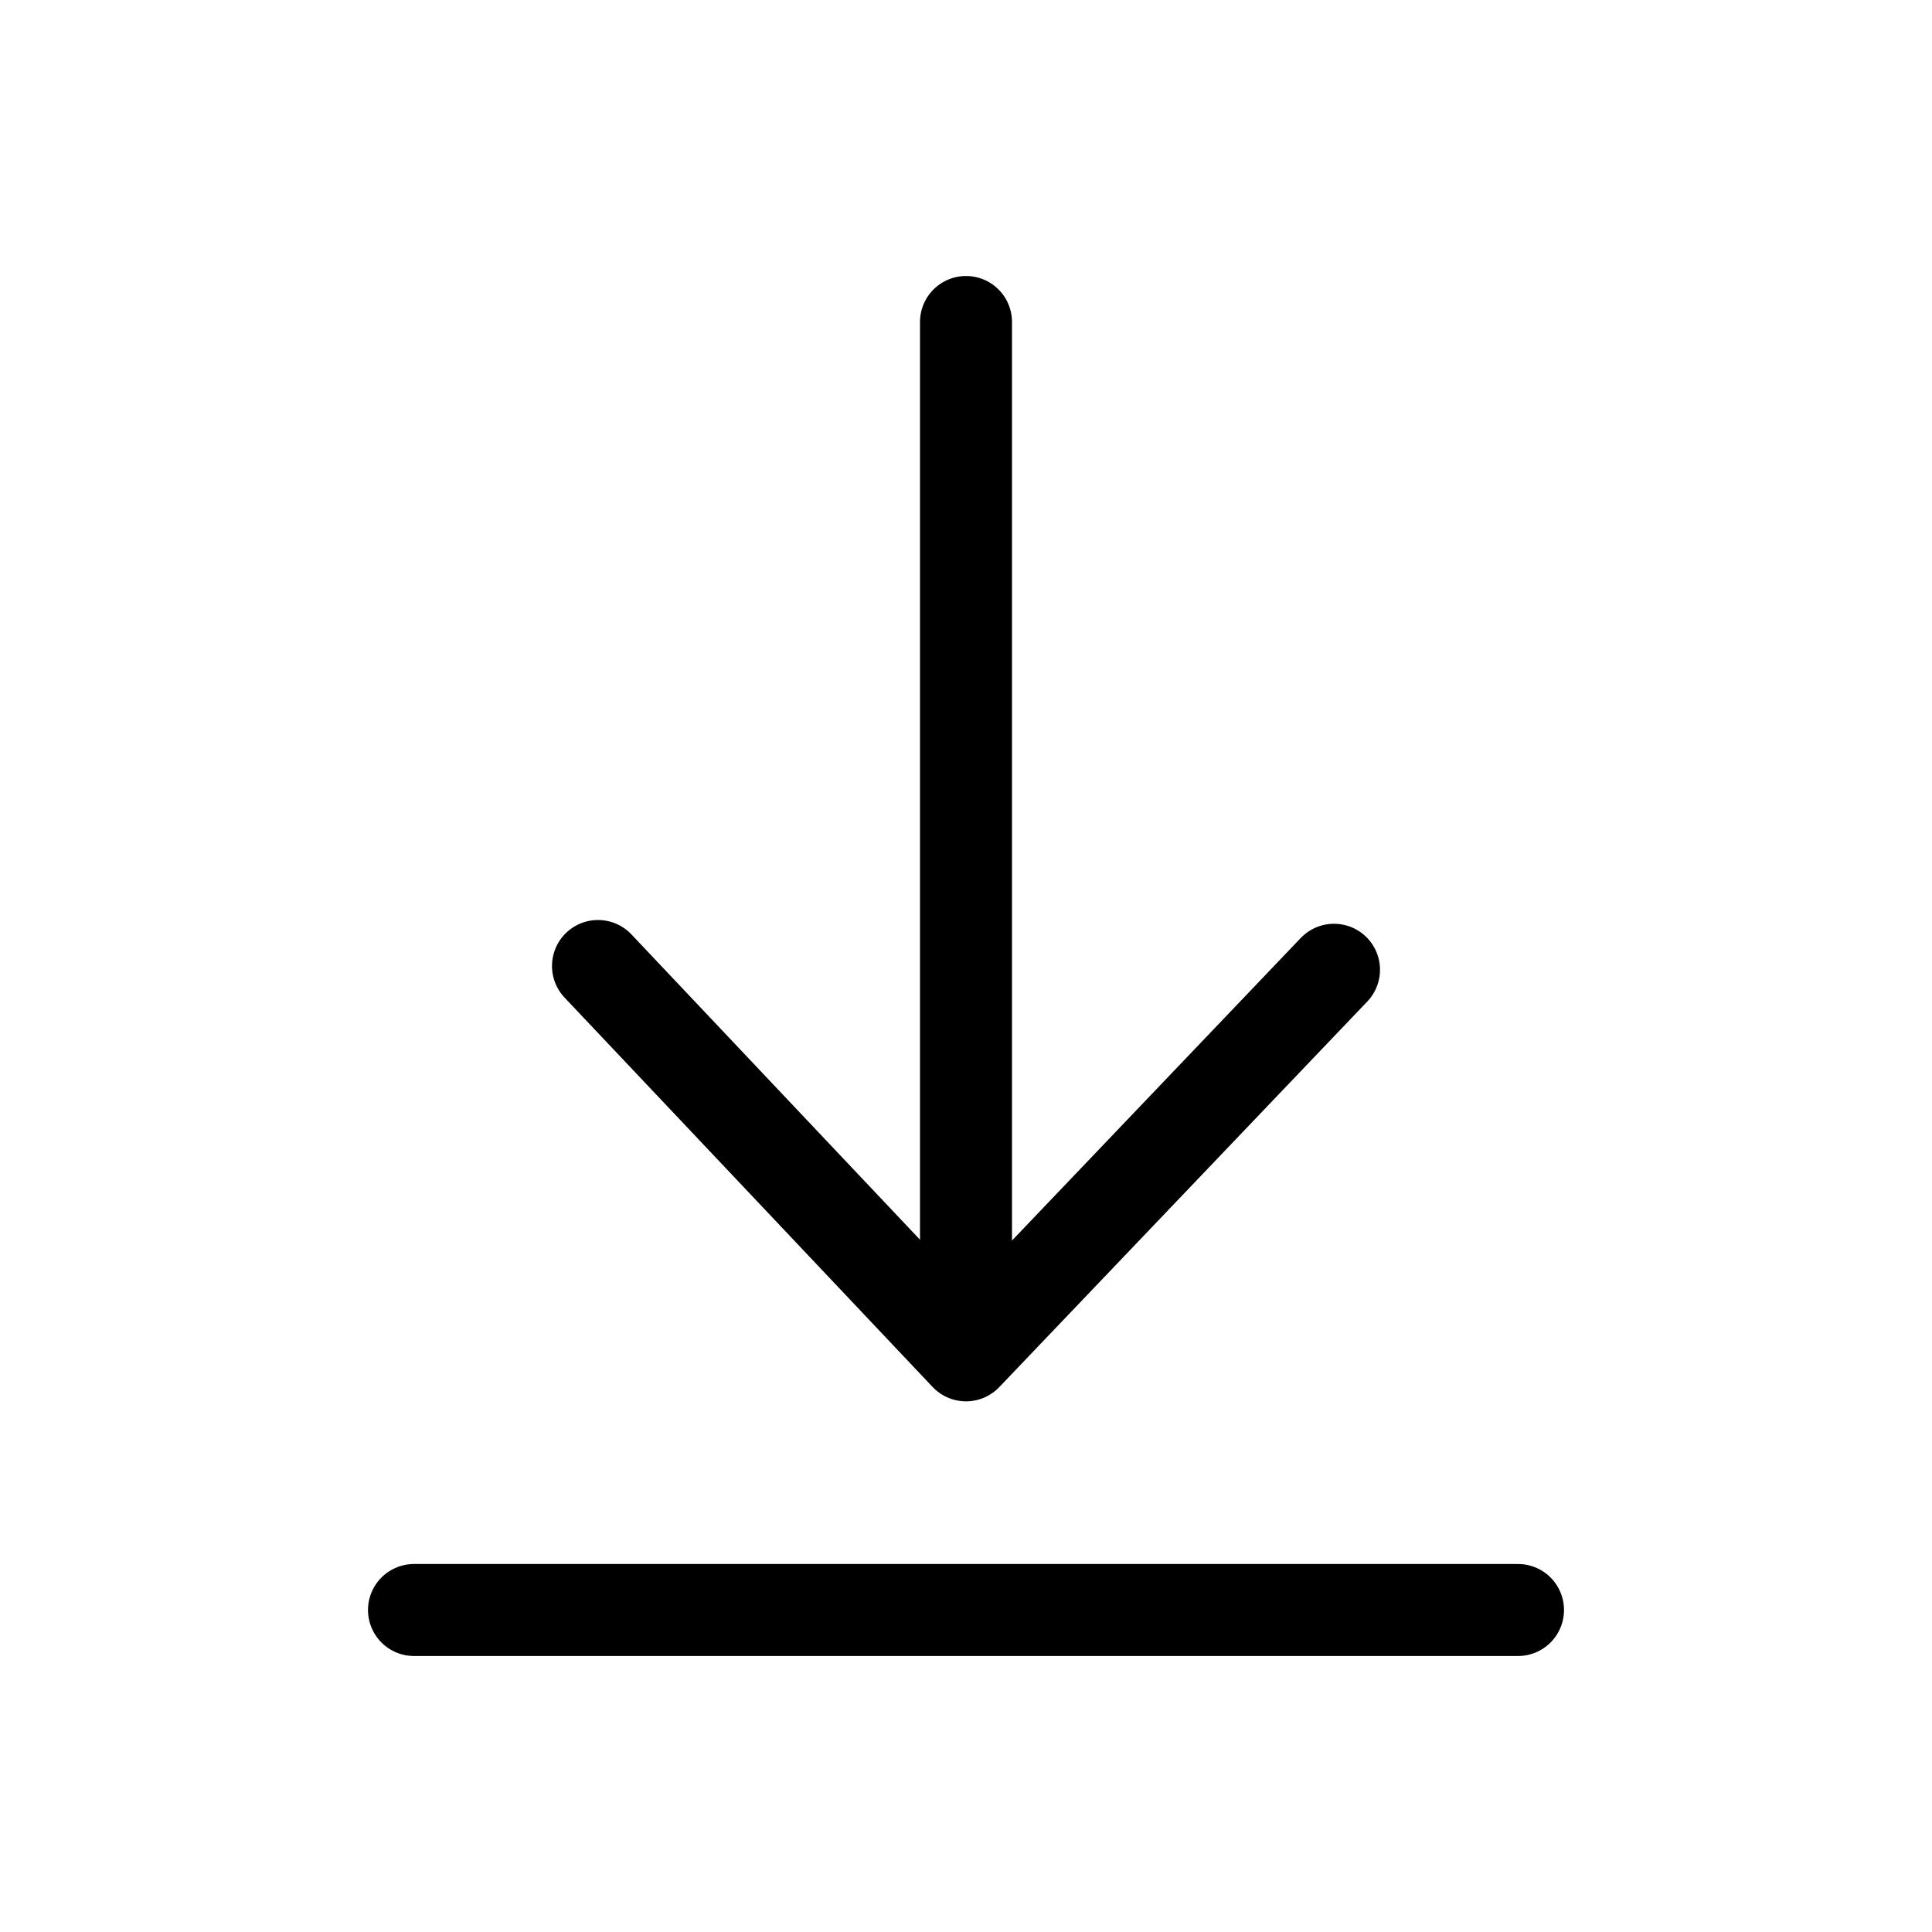
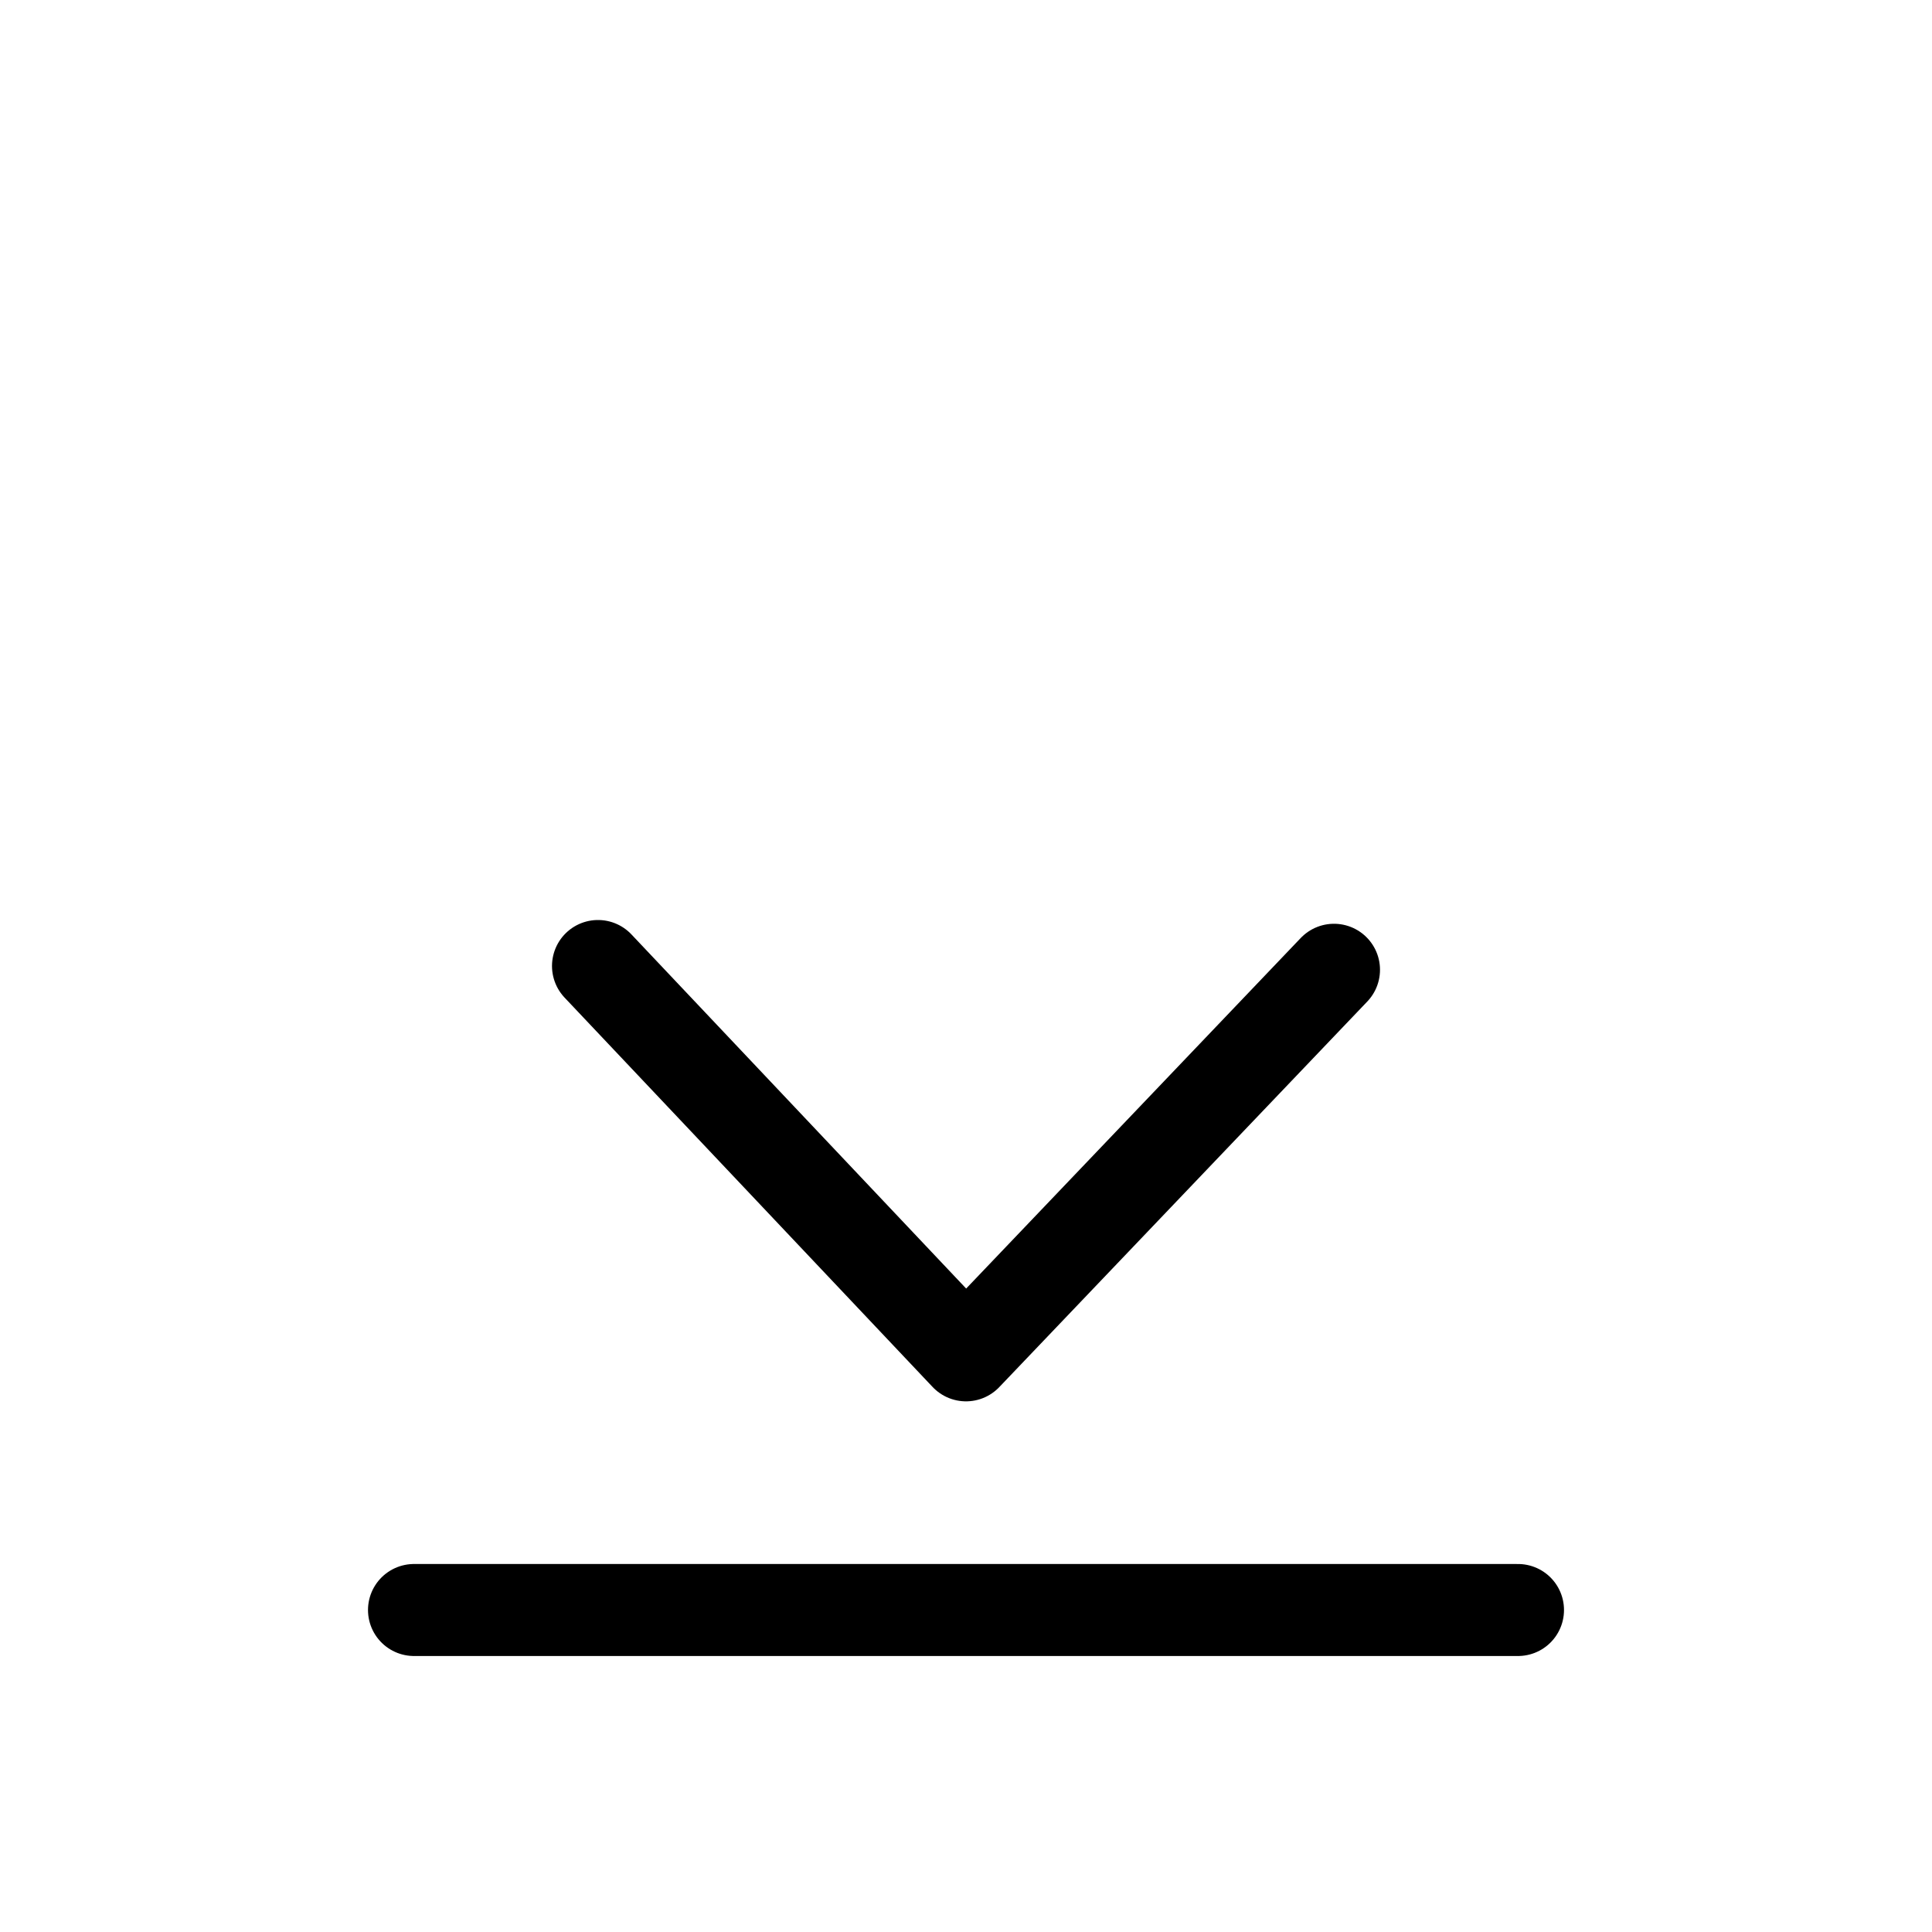
<svg xmlns="http://www.w3.org/2000/svg" width="800px" height="800px" viewBox="0 0 21 21">
  <g fill="none" fill-rule="evenodd" stroke="#000000" stroke-linecap="round" stroke-linejoin="round" transform="translate(4 3)">
    <path d="m2.5 7.5 4 4.232 4-4.191" />
-     <path d="m6.5.5v11" />
    <path d="m.5 14.5h12" />
  </g>
</svg>